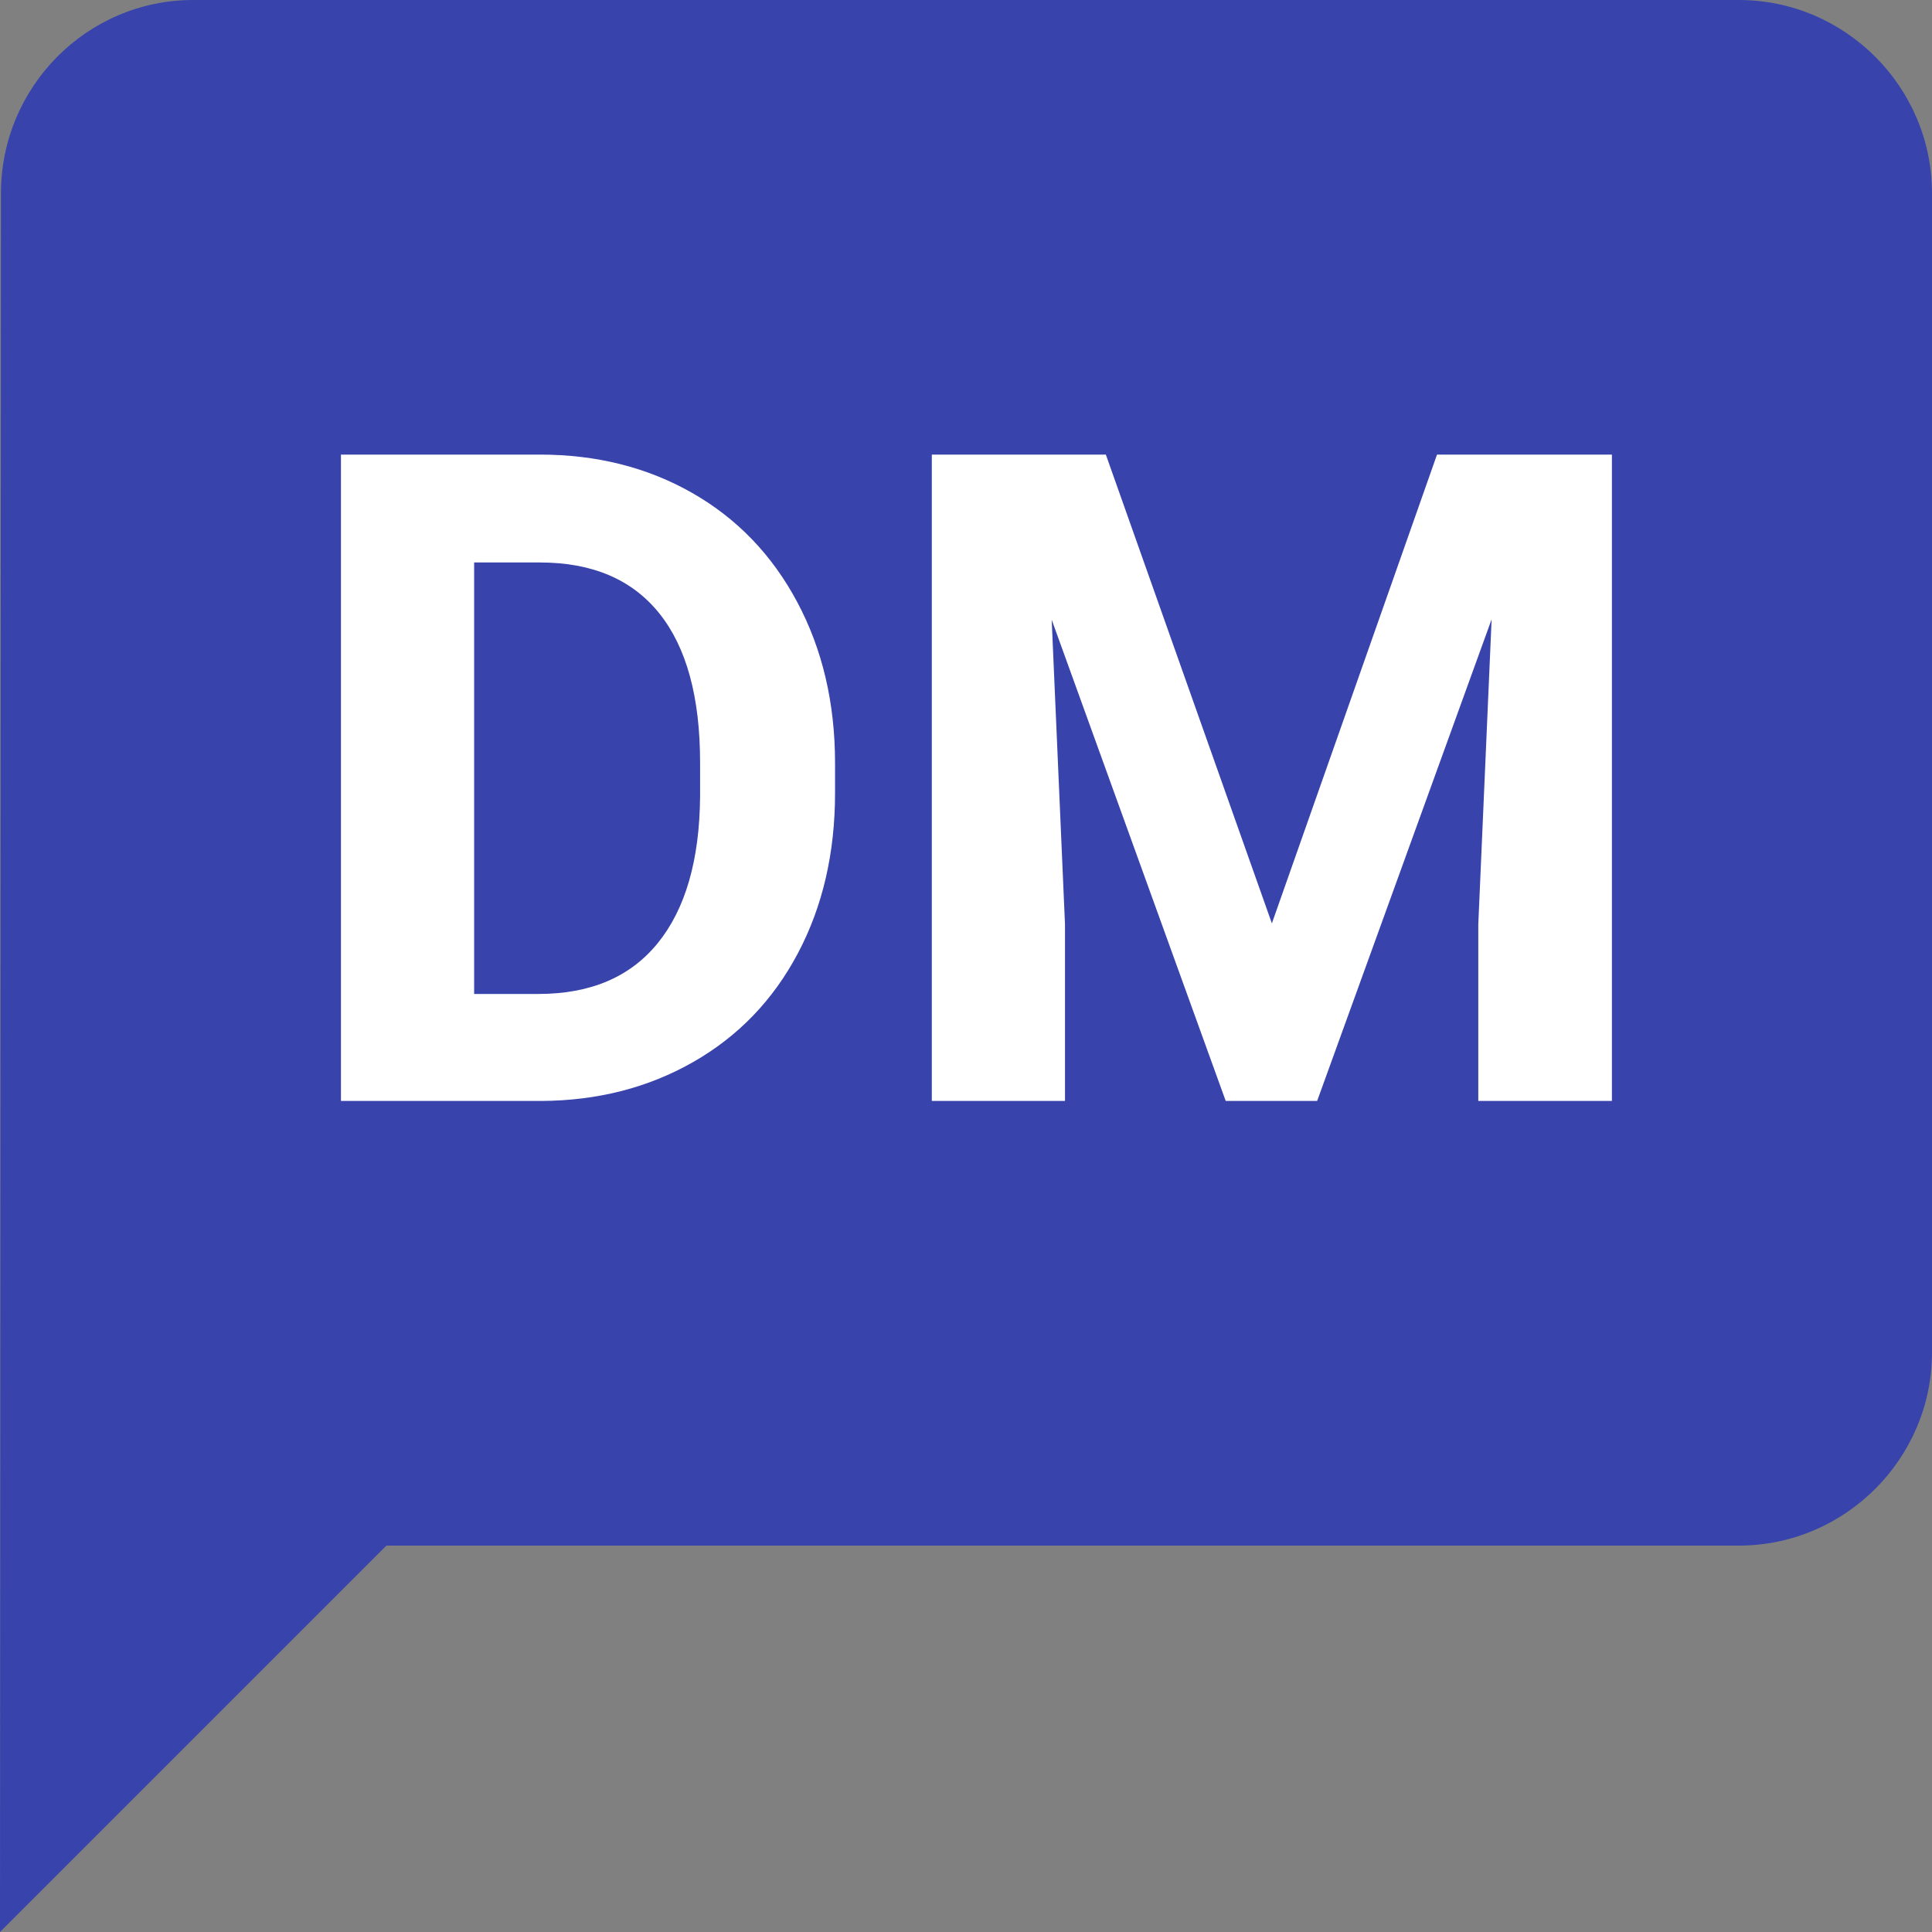
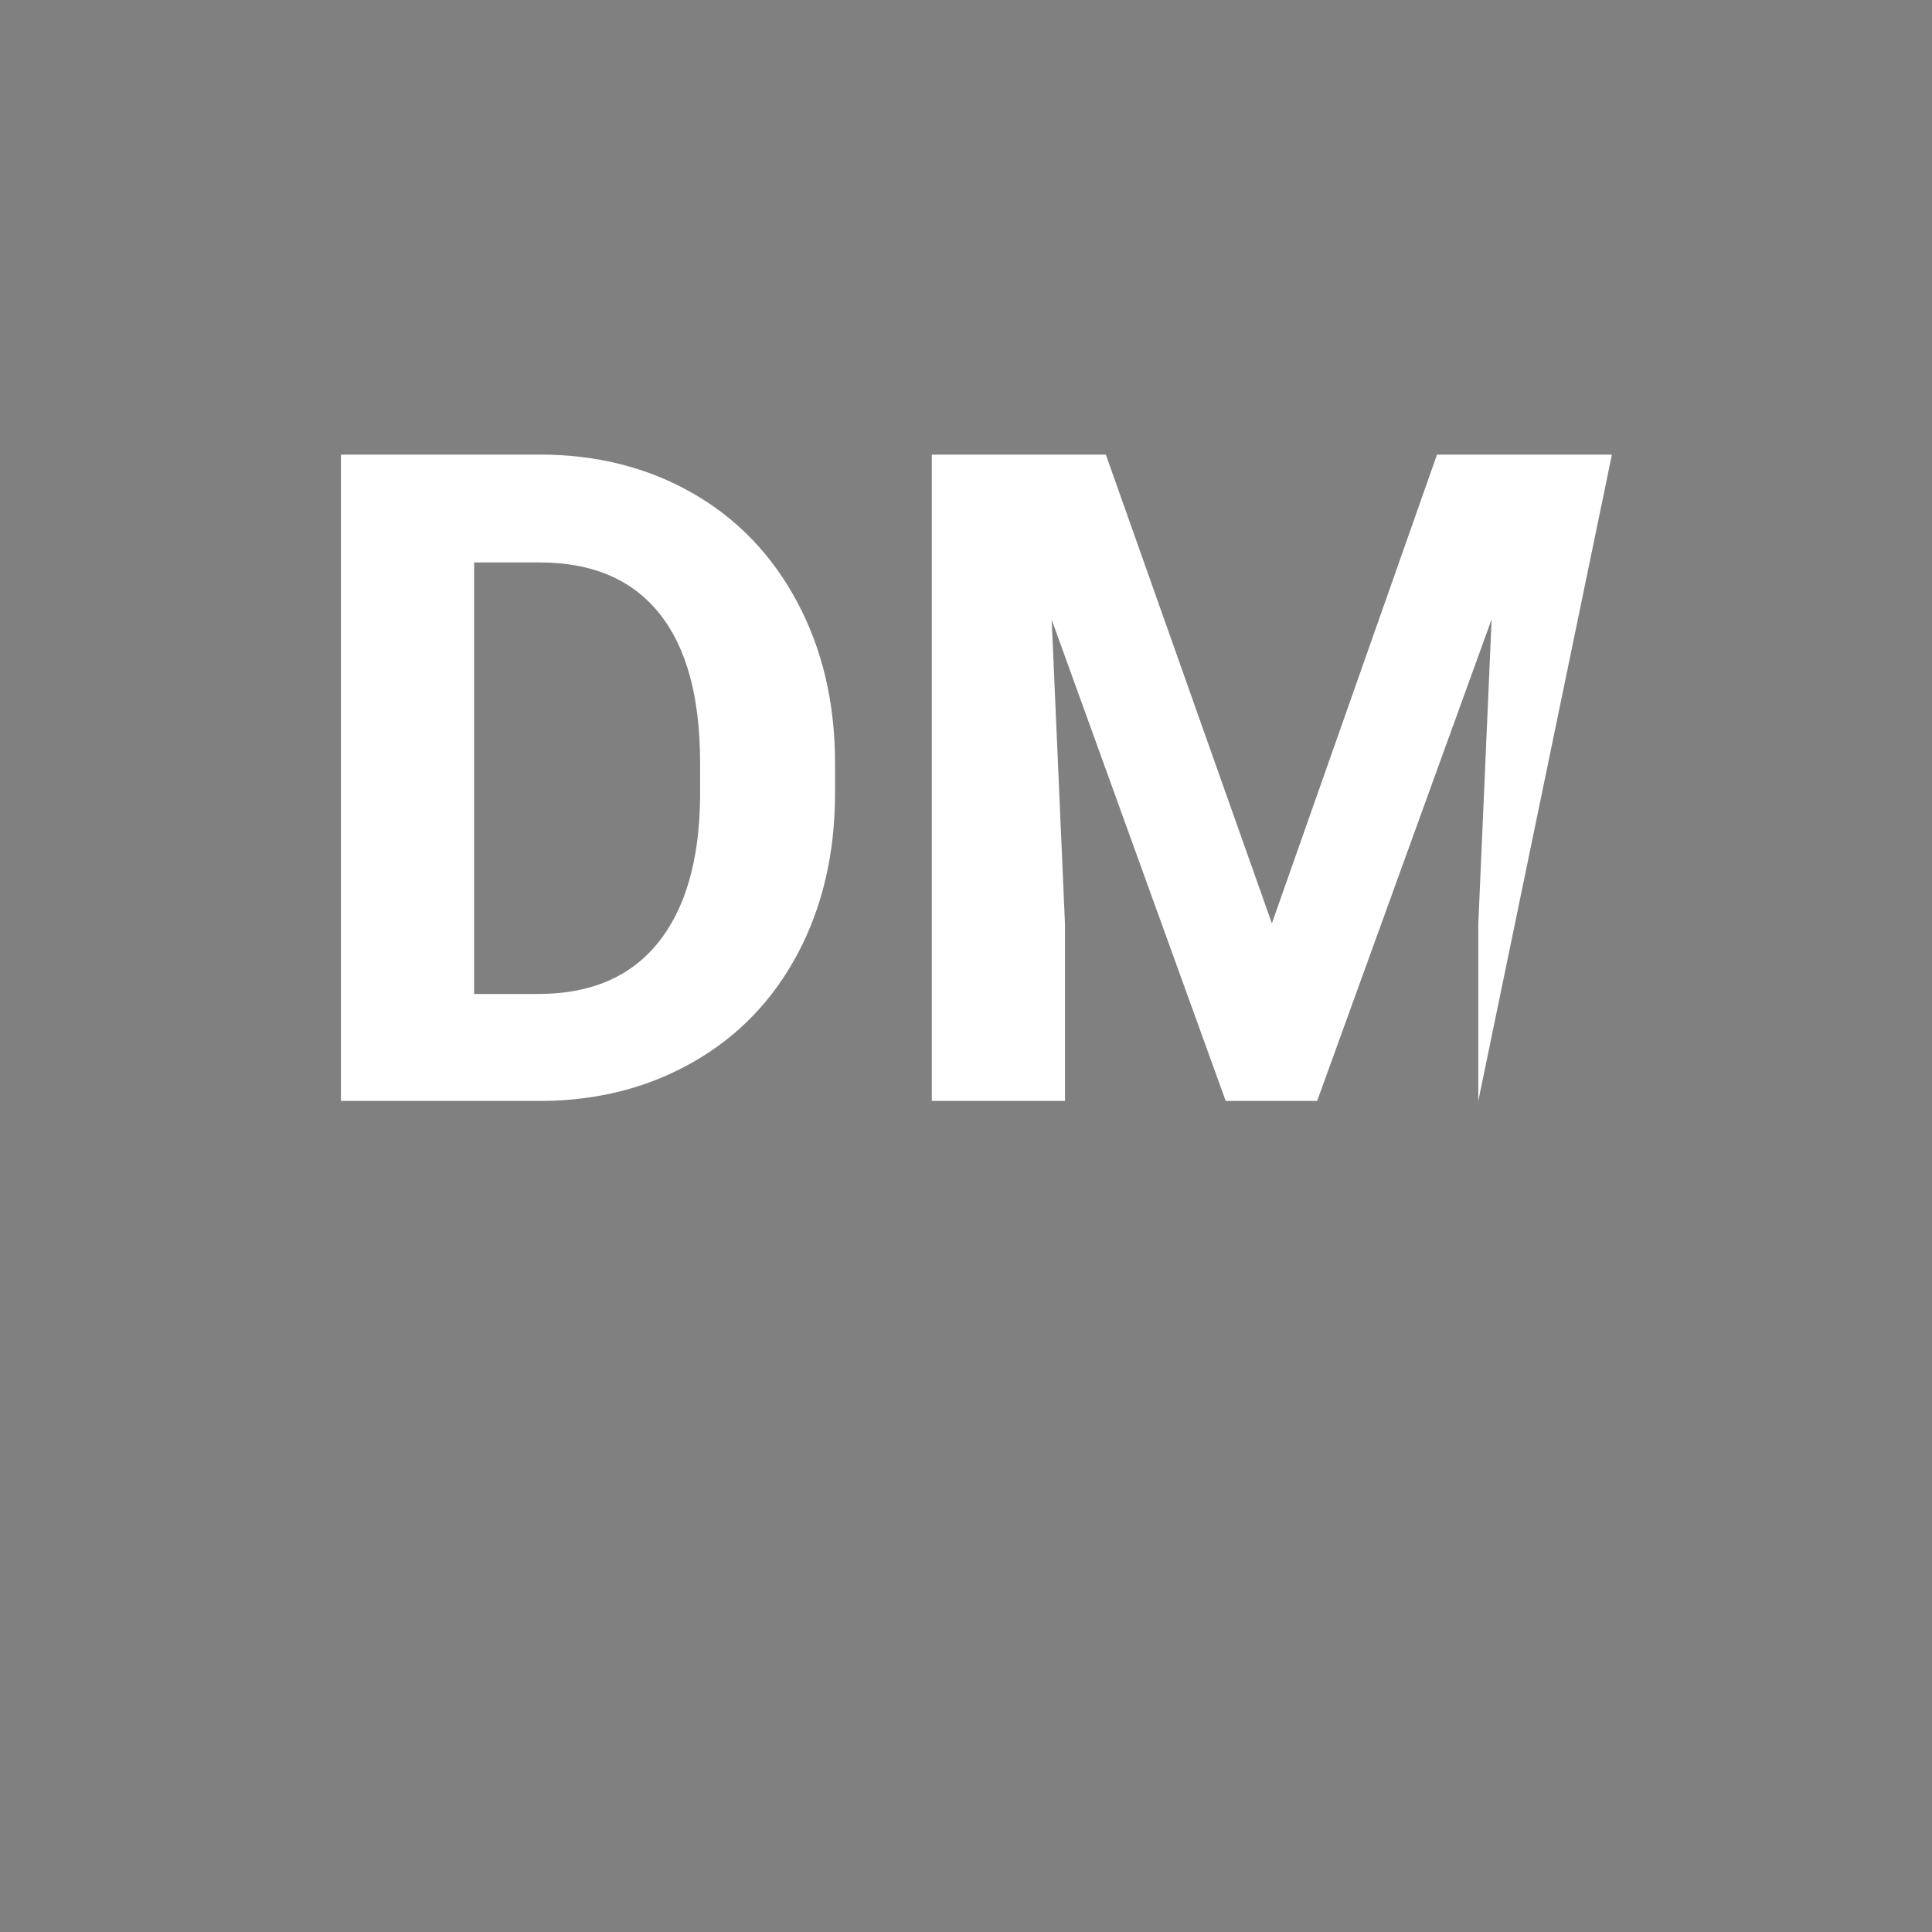
<svg xmlns="http://www.w3.org/2000/svg" width="68px" height="68px" viewBox="0 0 68 68" version="1.1">
  <rect x="0" y="0" width="68" height="68" fill="#808080" stroke="none" />
  <title>Group 5</title>
  <desc>Created with Sketch.</desc>
  <g id="Page-1" stroke="none" stroke-width="1" fill="none" fill-rule="evenodd">
    <g id="Artboard" transform="translate(-75, -94)" fill-rule="nonzero">
      <g id="Group-5" transform="translate(75, 94)">
        <g id="Group-4">
-           <path d="M61.2,0 L6.8,0 C3.06,0 0.034,3.06 0.034,6.8 L0,68 L13.6,54.4 L61.2,54.4 C64.94,54.4 68,51.34 68,47.6 L68,6.8 C68,3.06 64.94,0 61.2,0 Z" id="Path" fill="#3843AC" />
-           <path d="M12,38.75 L12,16 L19,16 C21,16 22.789,16.451 24.367,17.352 C25.945,18.253 27.177,19.534 28.062,21.195 C28.948,22.857 29.391,24.745 29.391,26.859 L29.391,27.906 C29.391,30.021 28.956,31.901 28.086,33.547 C27.216,35.193 25.99,36.469 24.406,37.375 C22.823,38.281 21.036,38.74 19.047,38.75 L12,38.75 Z M16.688,19.797 L16.688,34.984 L18.953,34.984 C20.786,34.984 22.188,34.385 23.156,33.188 C24.125,31.99 24.62,30.276 24.641,28.047 L24.641,26.844 C24.641,24.531 24.161,22.779 23.203,21.586 C22.245,20.393 20.844,19.797 19,19.797 L16.688,19.797 Z M38.922,16 L44.766,32.5 L50.578,16 L56.734,16 L56.734,38.75 L52.031,38.75 L52.031,32.531 L52.5,21.797 L46.359,38.75 L43.141,38.75 L37.016,21.812 L37.484,32.531 L37.484,38.75 L32.797,38.75 L32.797,16 L38.922,16 Z" id="DM" fill="#FFFFFF" />
+           <path d="M12,38.75 L12,16 L19,16 C21,16 22.789,16.451 24.367,17.352 C25.945,18.253 27.177,19.534 28.062,21.195 C28.948,22.857 29.391,24.745 29.391,26.859 L29.391,27.906 C29.391,30.021 28.956,31.901 28.086,33.547 C27.216,35.193 25.99,36.469 24.406,37.375 C22.823,38.281 21.036,38.74 19.047,38.75 L12,38.75 Z M16.688,19.797 L16.688,34.984 L18.953,34.984 C20.786,34.984 22.188,34.385 23.156,33.188 C24.125,31.99 24.62,30.276 24.641,28.047 L24.641,26.844 C24.641,24.531 24.161,22.779 23.203,21.586 C22.245,20.393 20.844,19.797 19,19.797 L16.688,19.797 Z M38.922,16 L44.766,32.5 L50.578,16 L56.734,16 L52.031,38.75 L52.031,32.531 L52.5,21.797 L46.359,38.75 L43.141,38.75 L37.016,21.812 L37.484,32.531 L37.484,38.75 L32.797,38.75 L32.797,16 L38.922,16 Z" id="DM" fill="#FFFFFF" />
        </g>
      </g>
    </g>
  </g>
</svg>